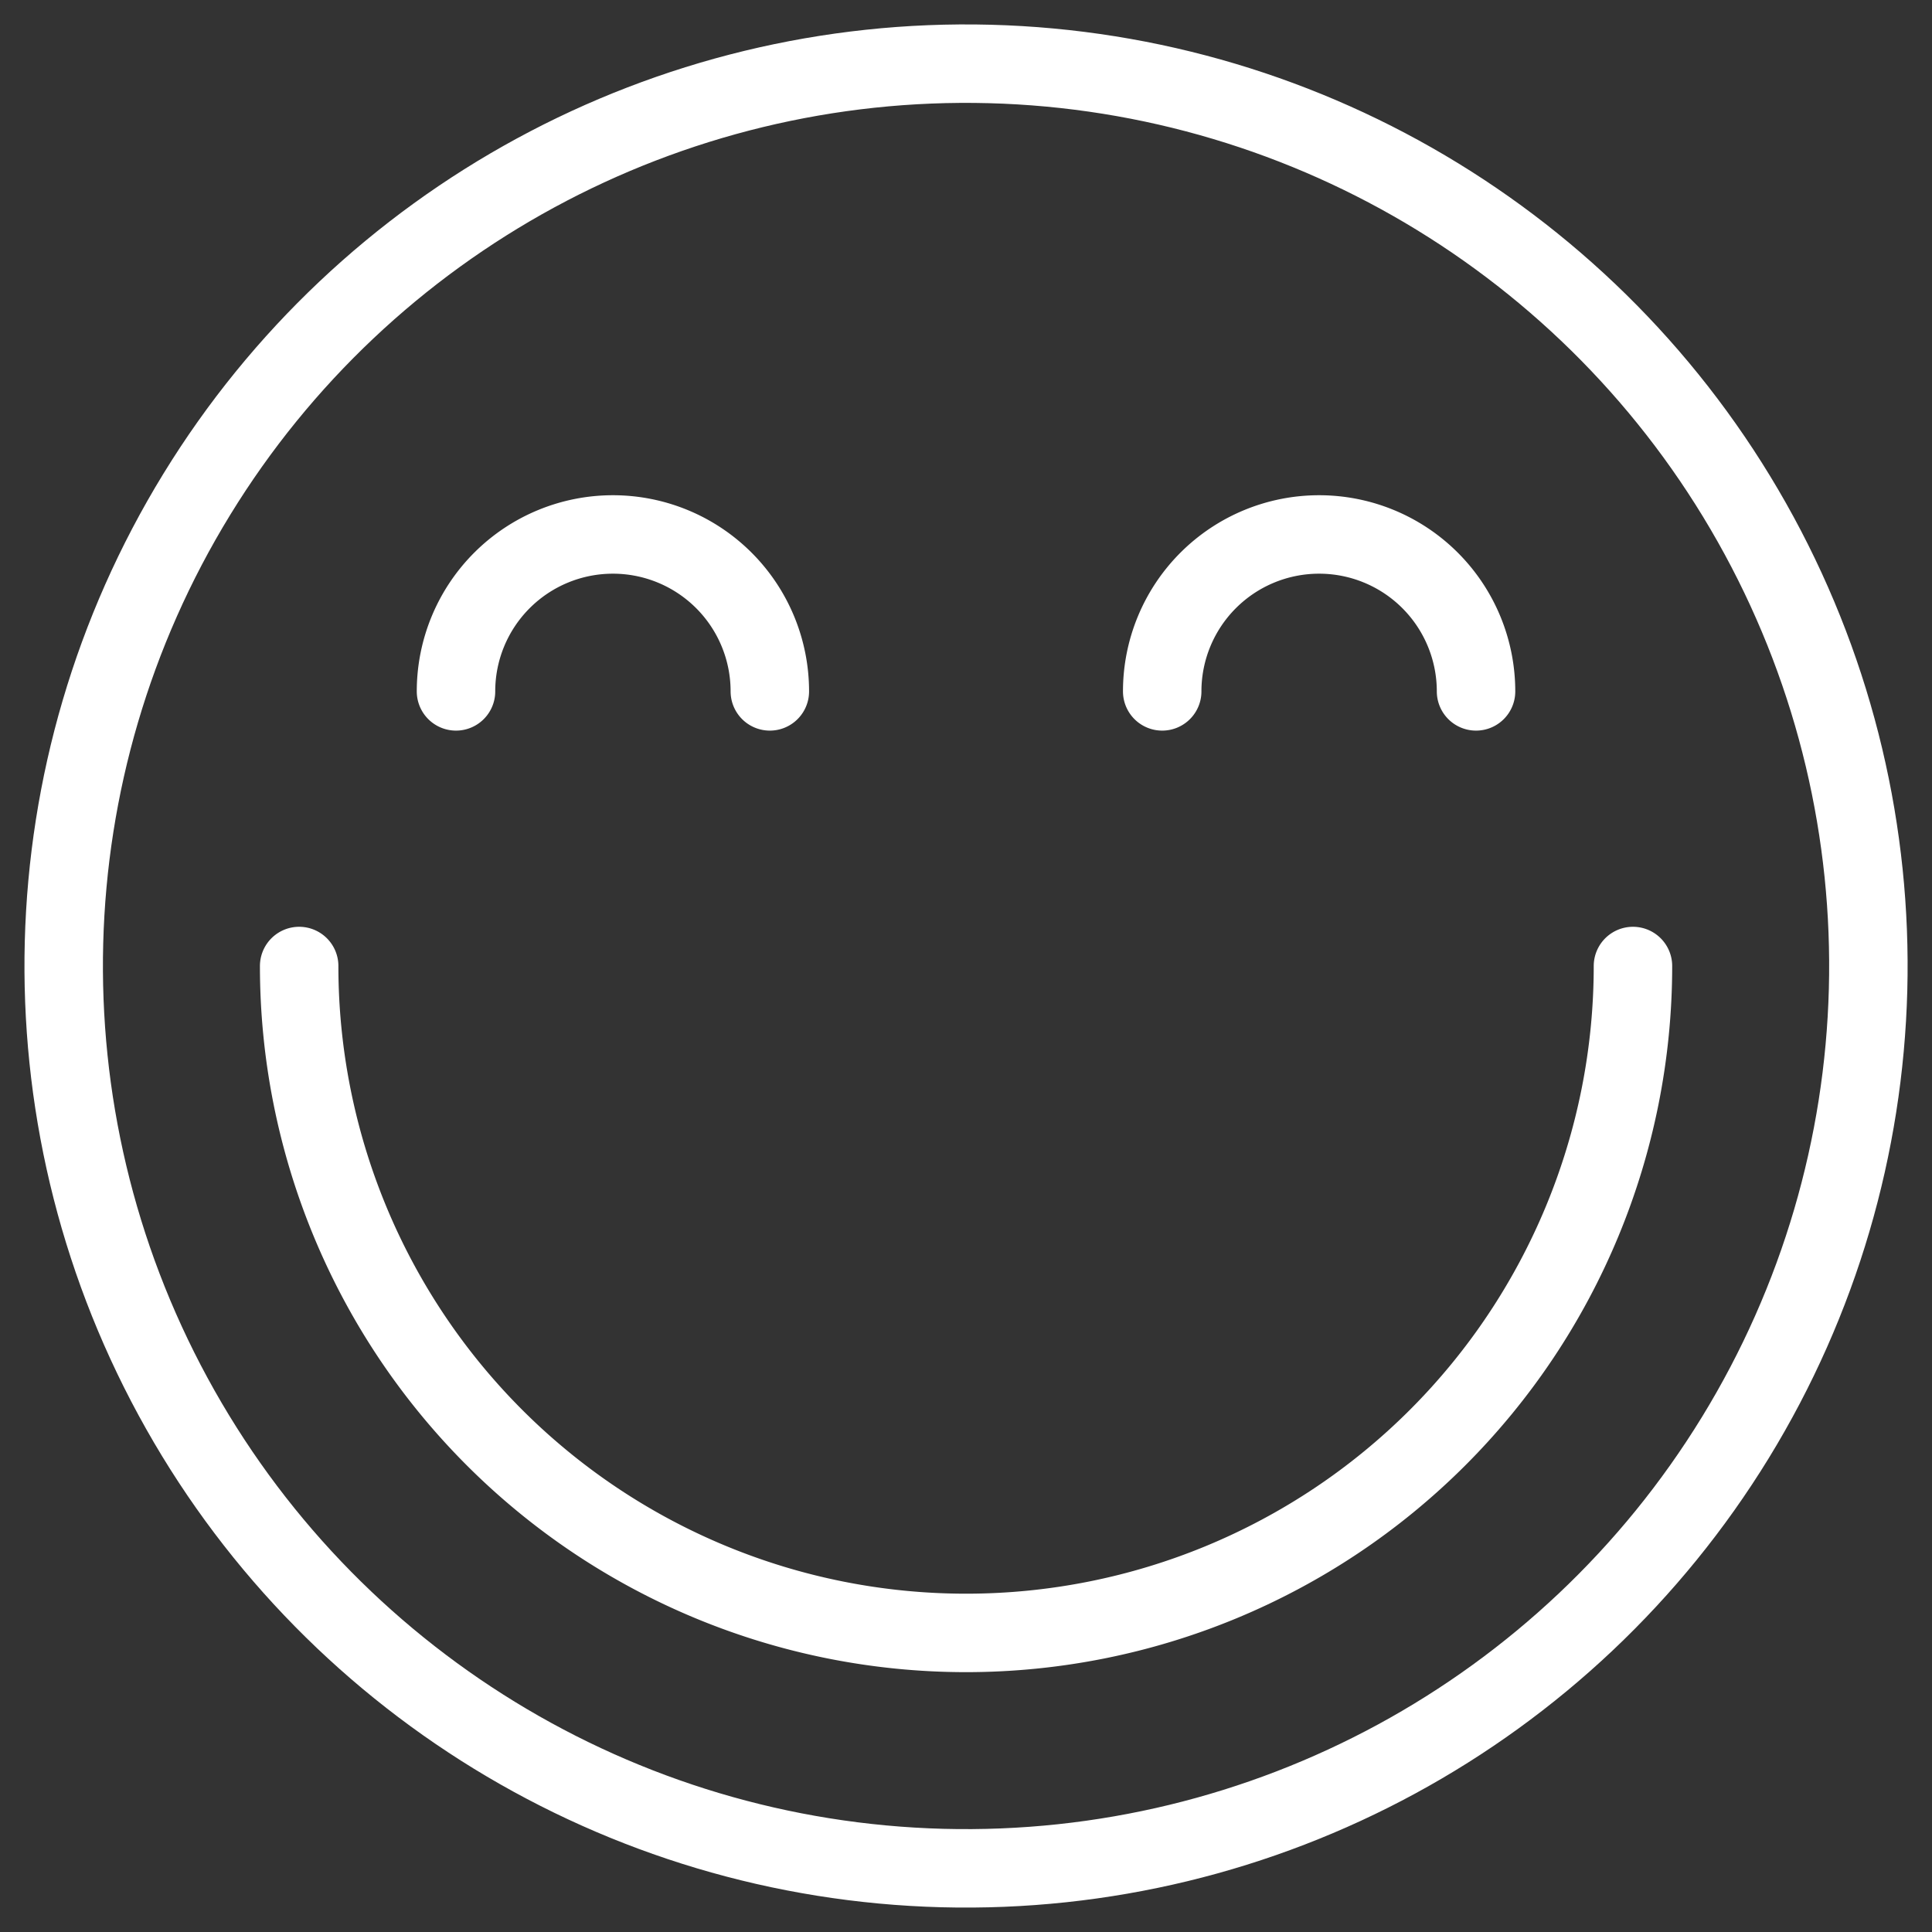
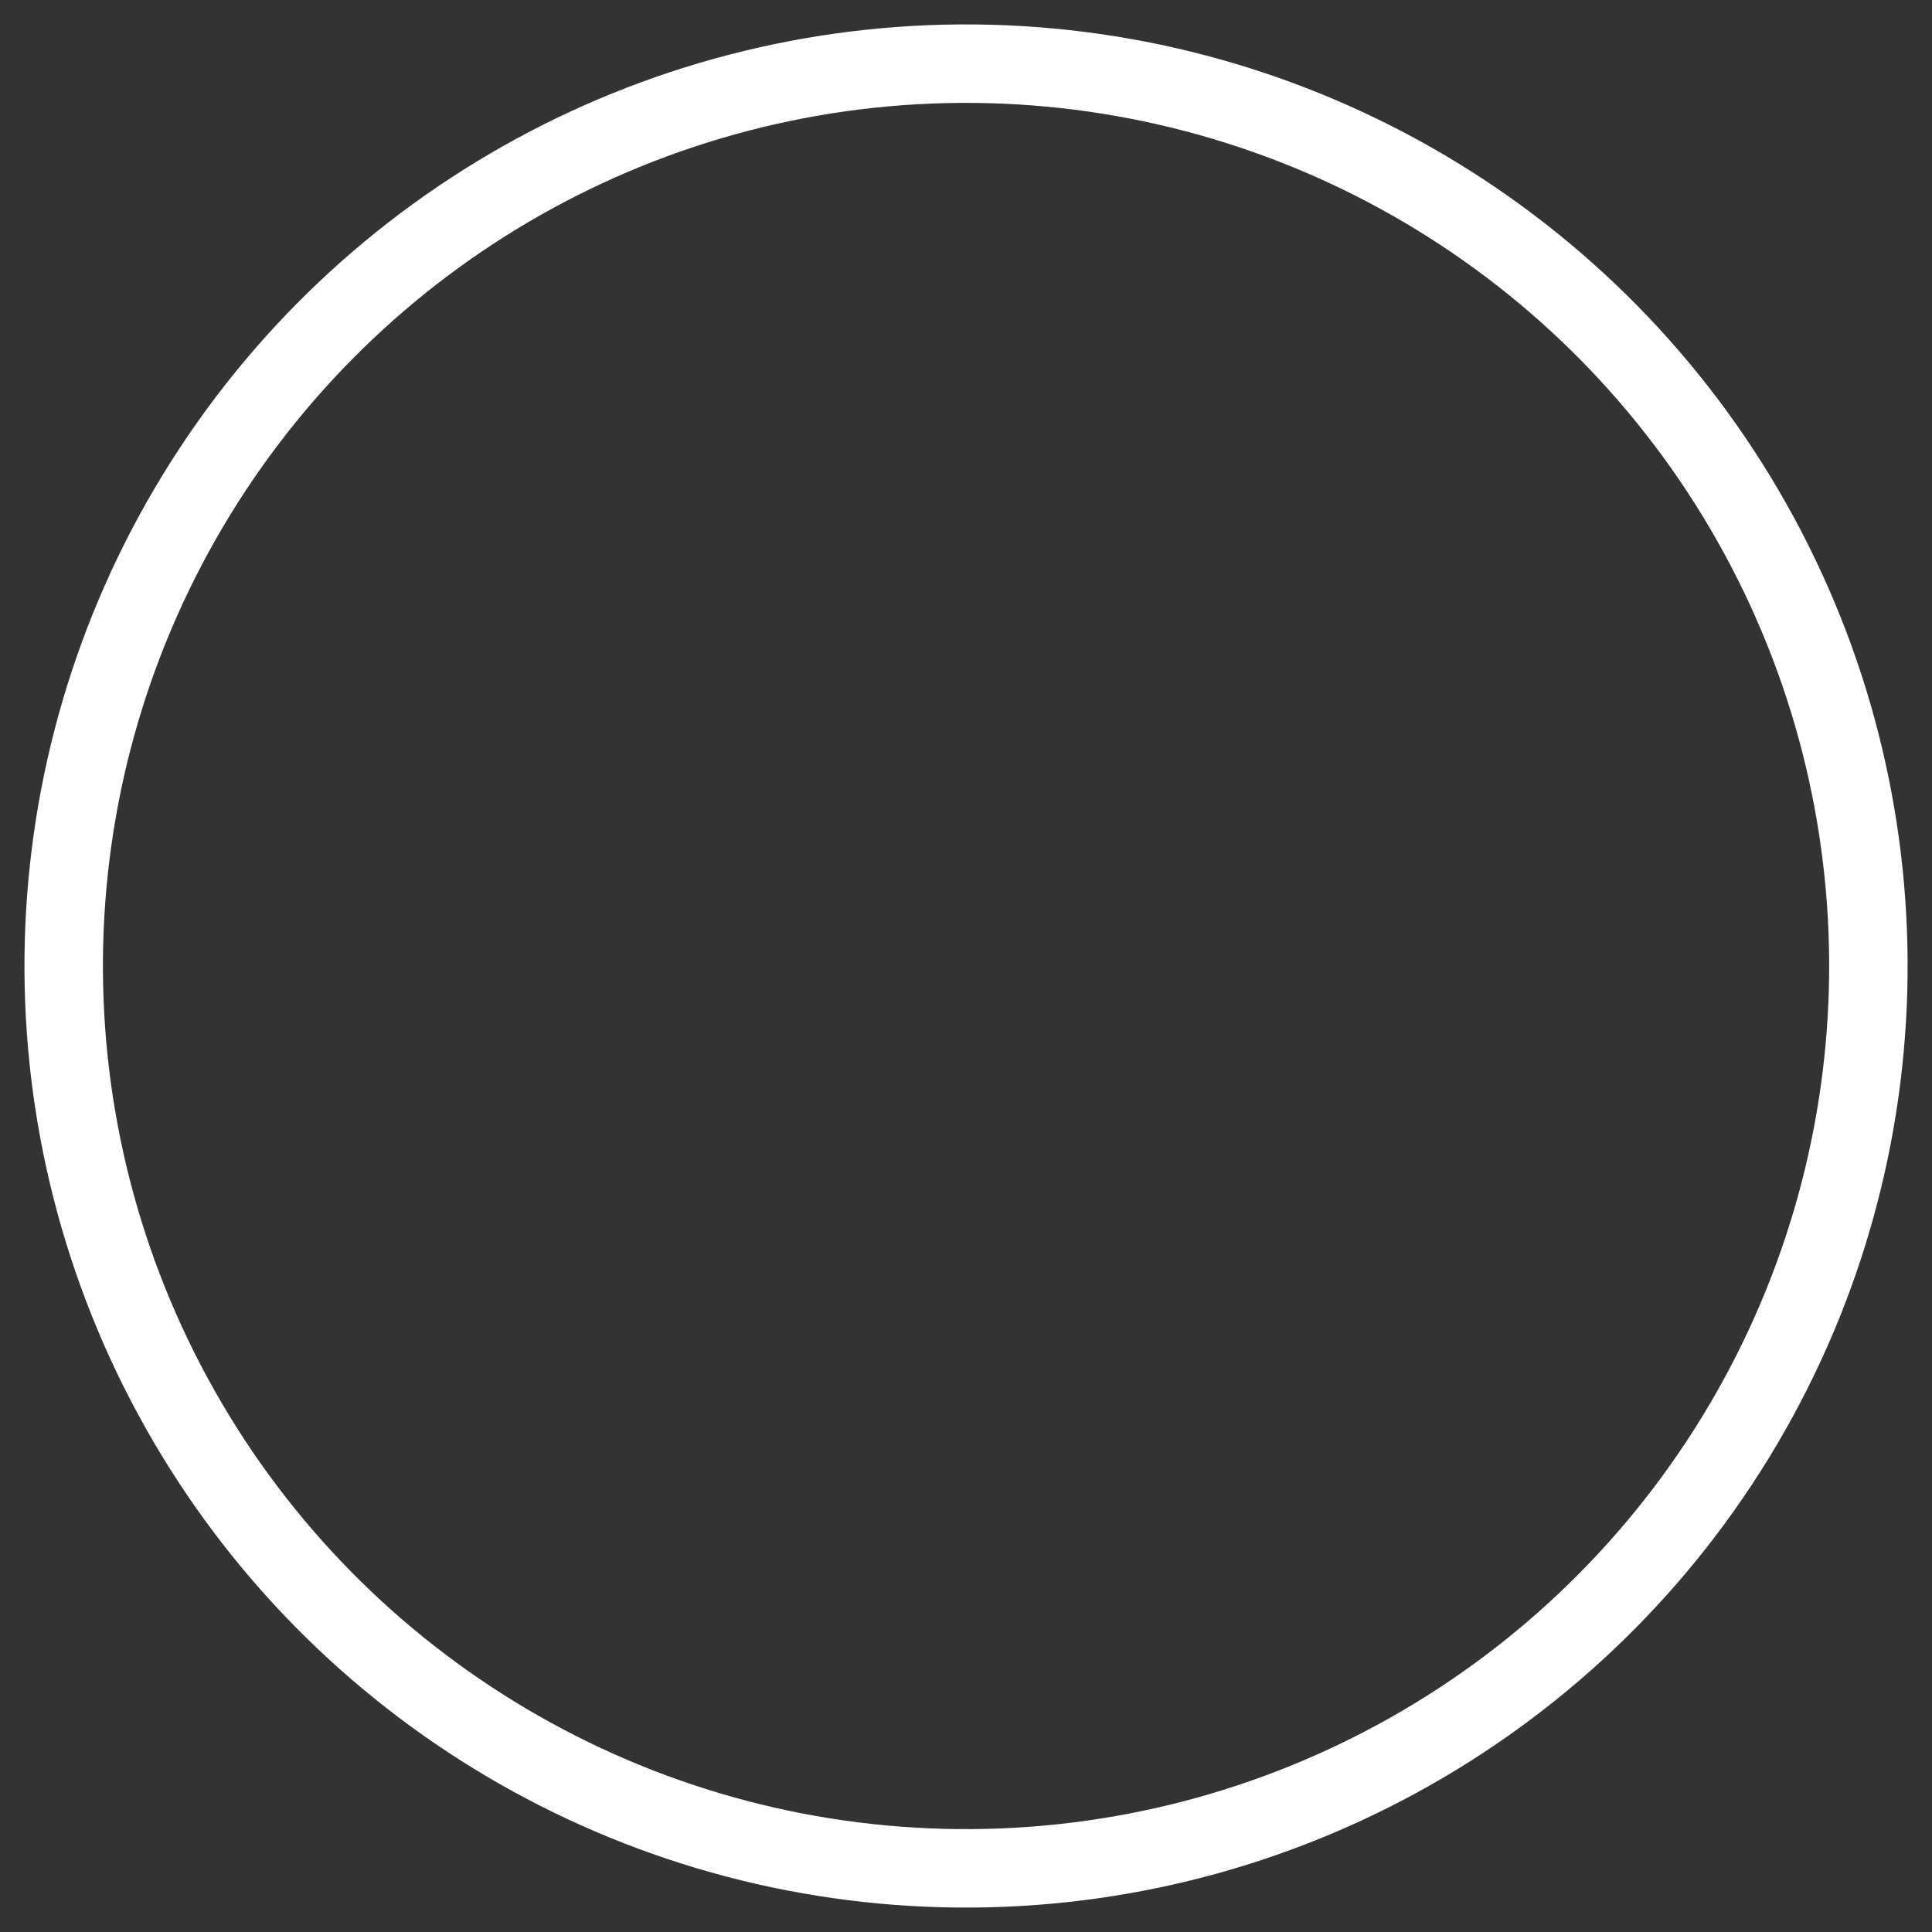
<svg xmlns="http://www.w3.org/2000/svg" width="49.249" height="49.249" viewBox="0 0 49.249 49.249">
  <rect x="0" y="0" width="49.249" height="49.249" fill="#333333" stroke="none" />
  <defs>
    <style>.a{fill:none;stroke:#fff;stroke-linecap:round;stroke-linejoin:round;stroke-width:2px;}</style>
  </defs>
  <g transform="translate(-236.741 -5757.804)">
    <circle class="a" cx="23.002" cy="23.002" r="23.002" transform="translate(237.768 5804.818) rotate(-88.494)" />
-     <path class="a" d="M278.367,5782.429a17,17,0,0,1-34,0" />
-     <path class="a" d="M248.365,5775.428a4,4,0,0,1,8,0" />
-     <path class="a" d="M266.367,5775.428a4,4,0,0,1,8,0" />
  </g>
</svg>